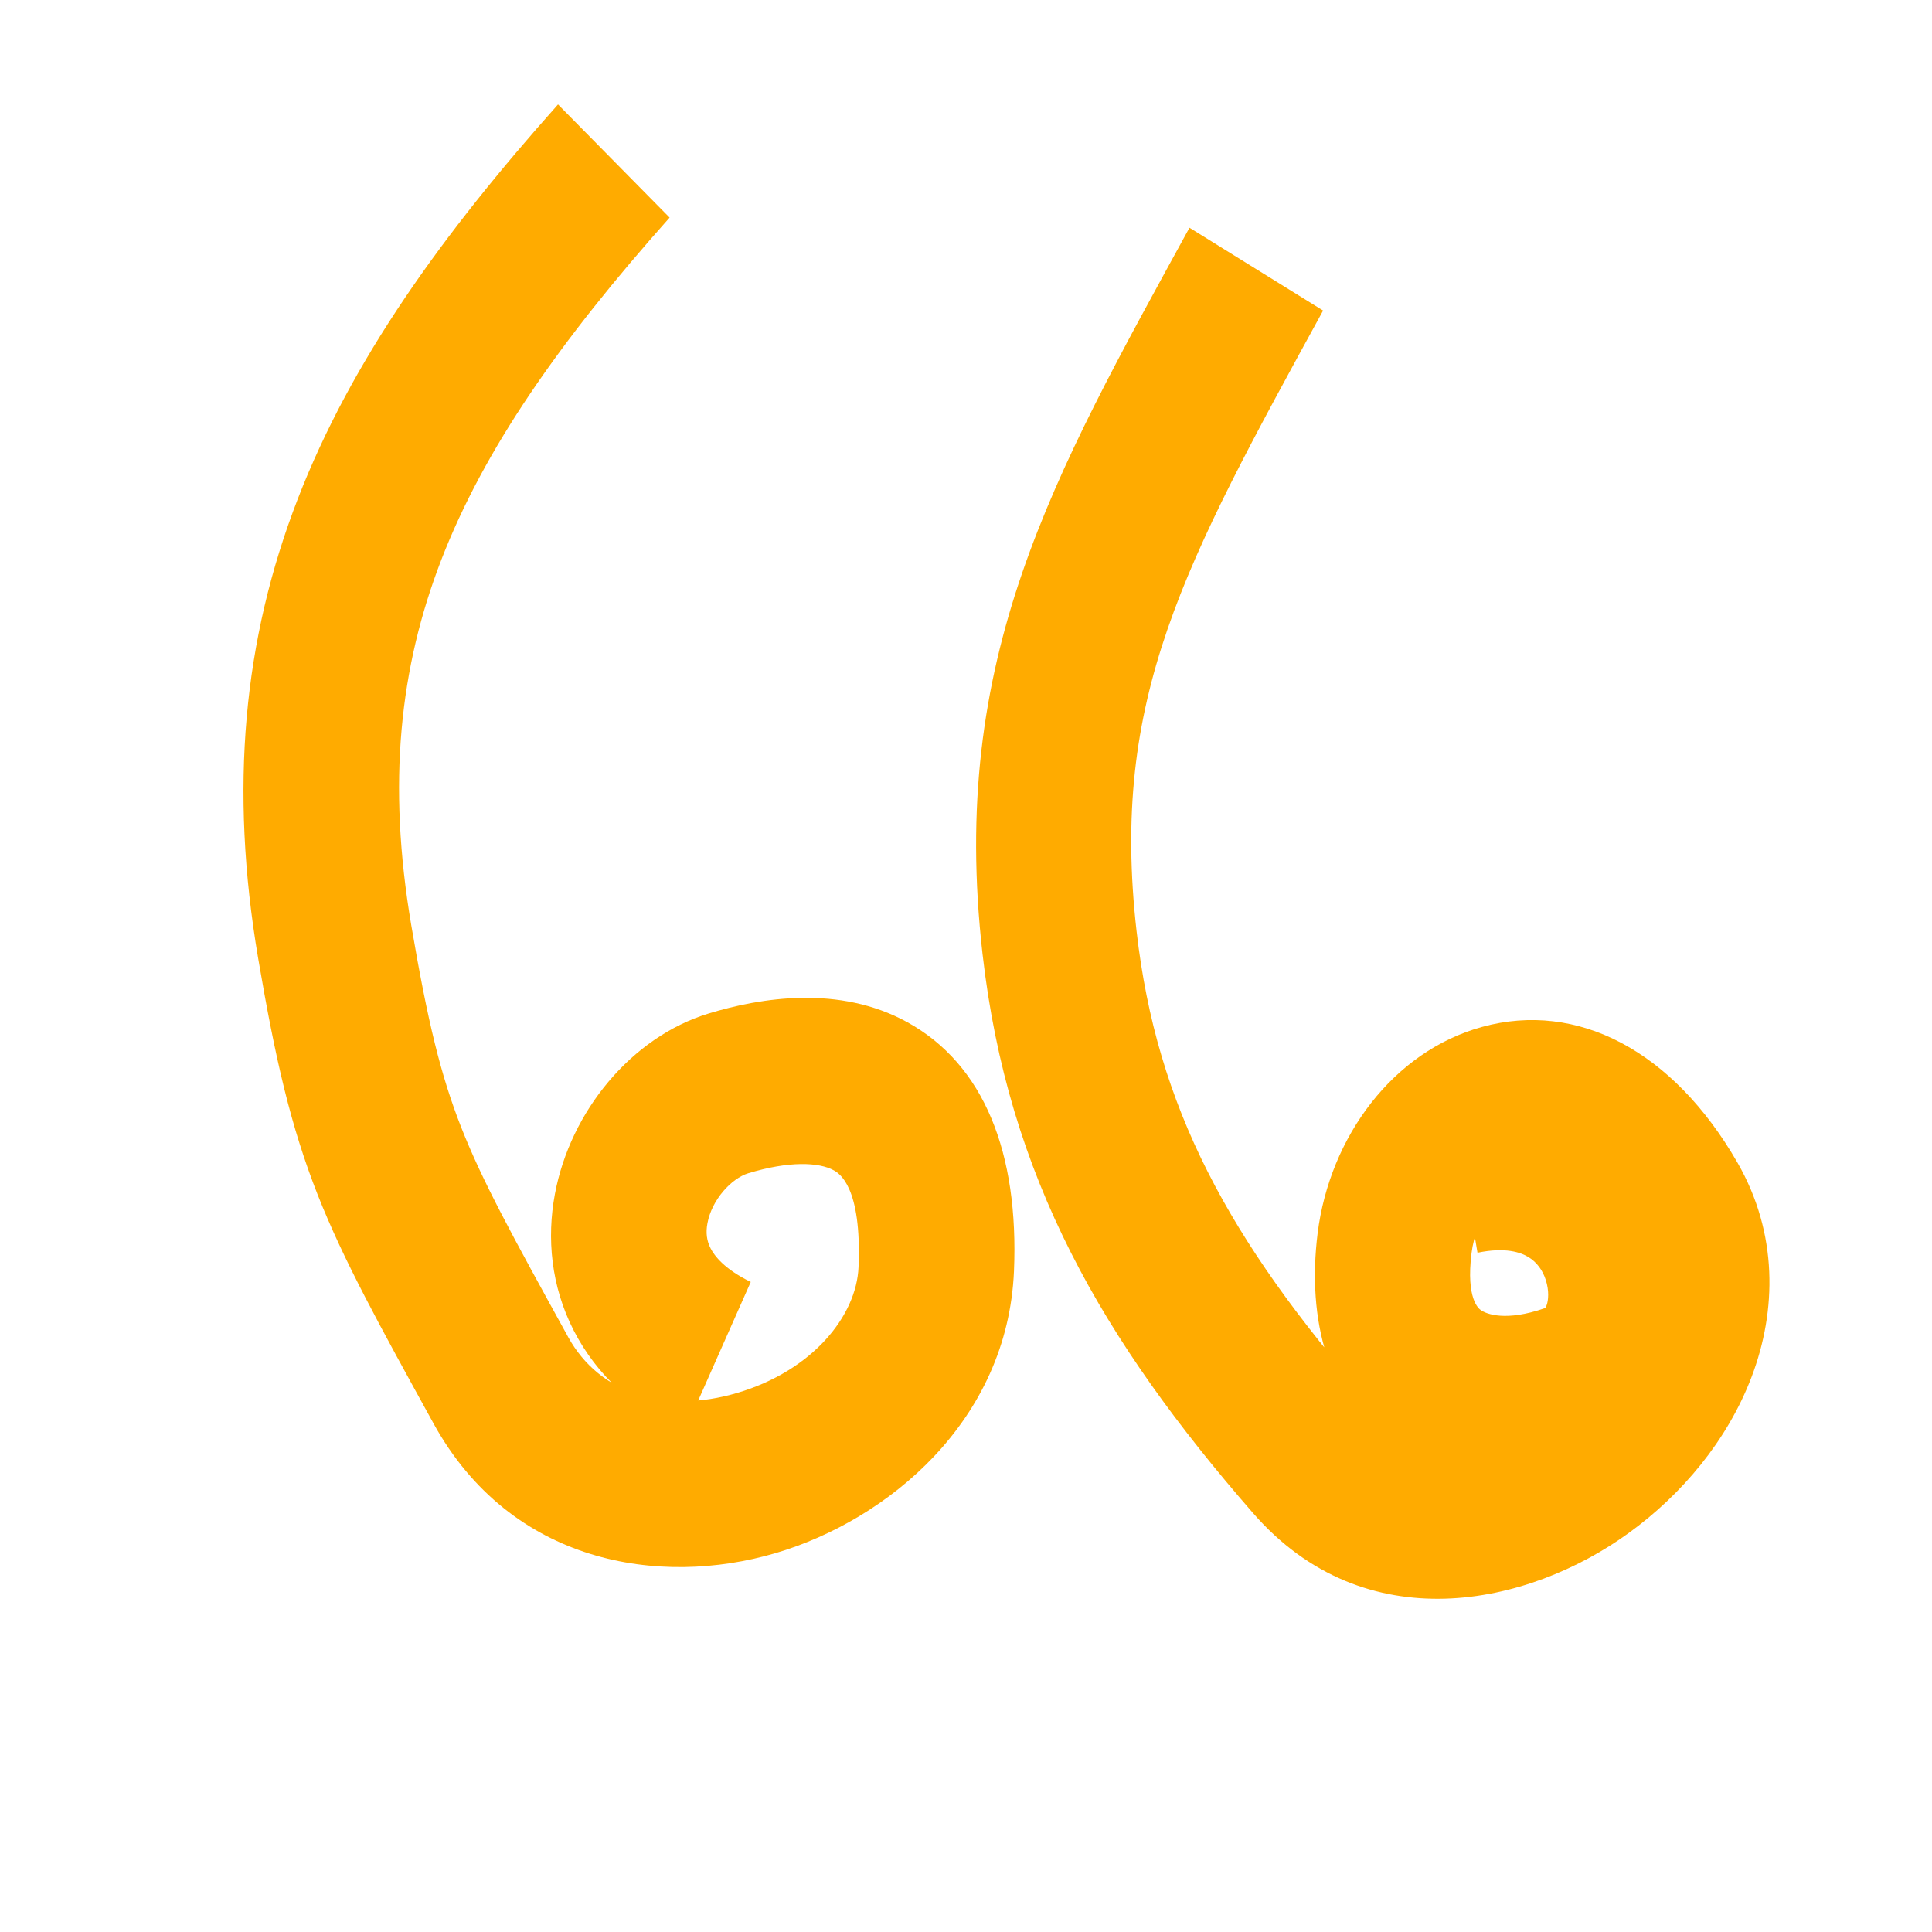
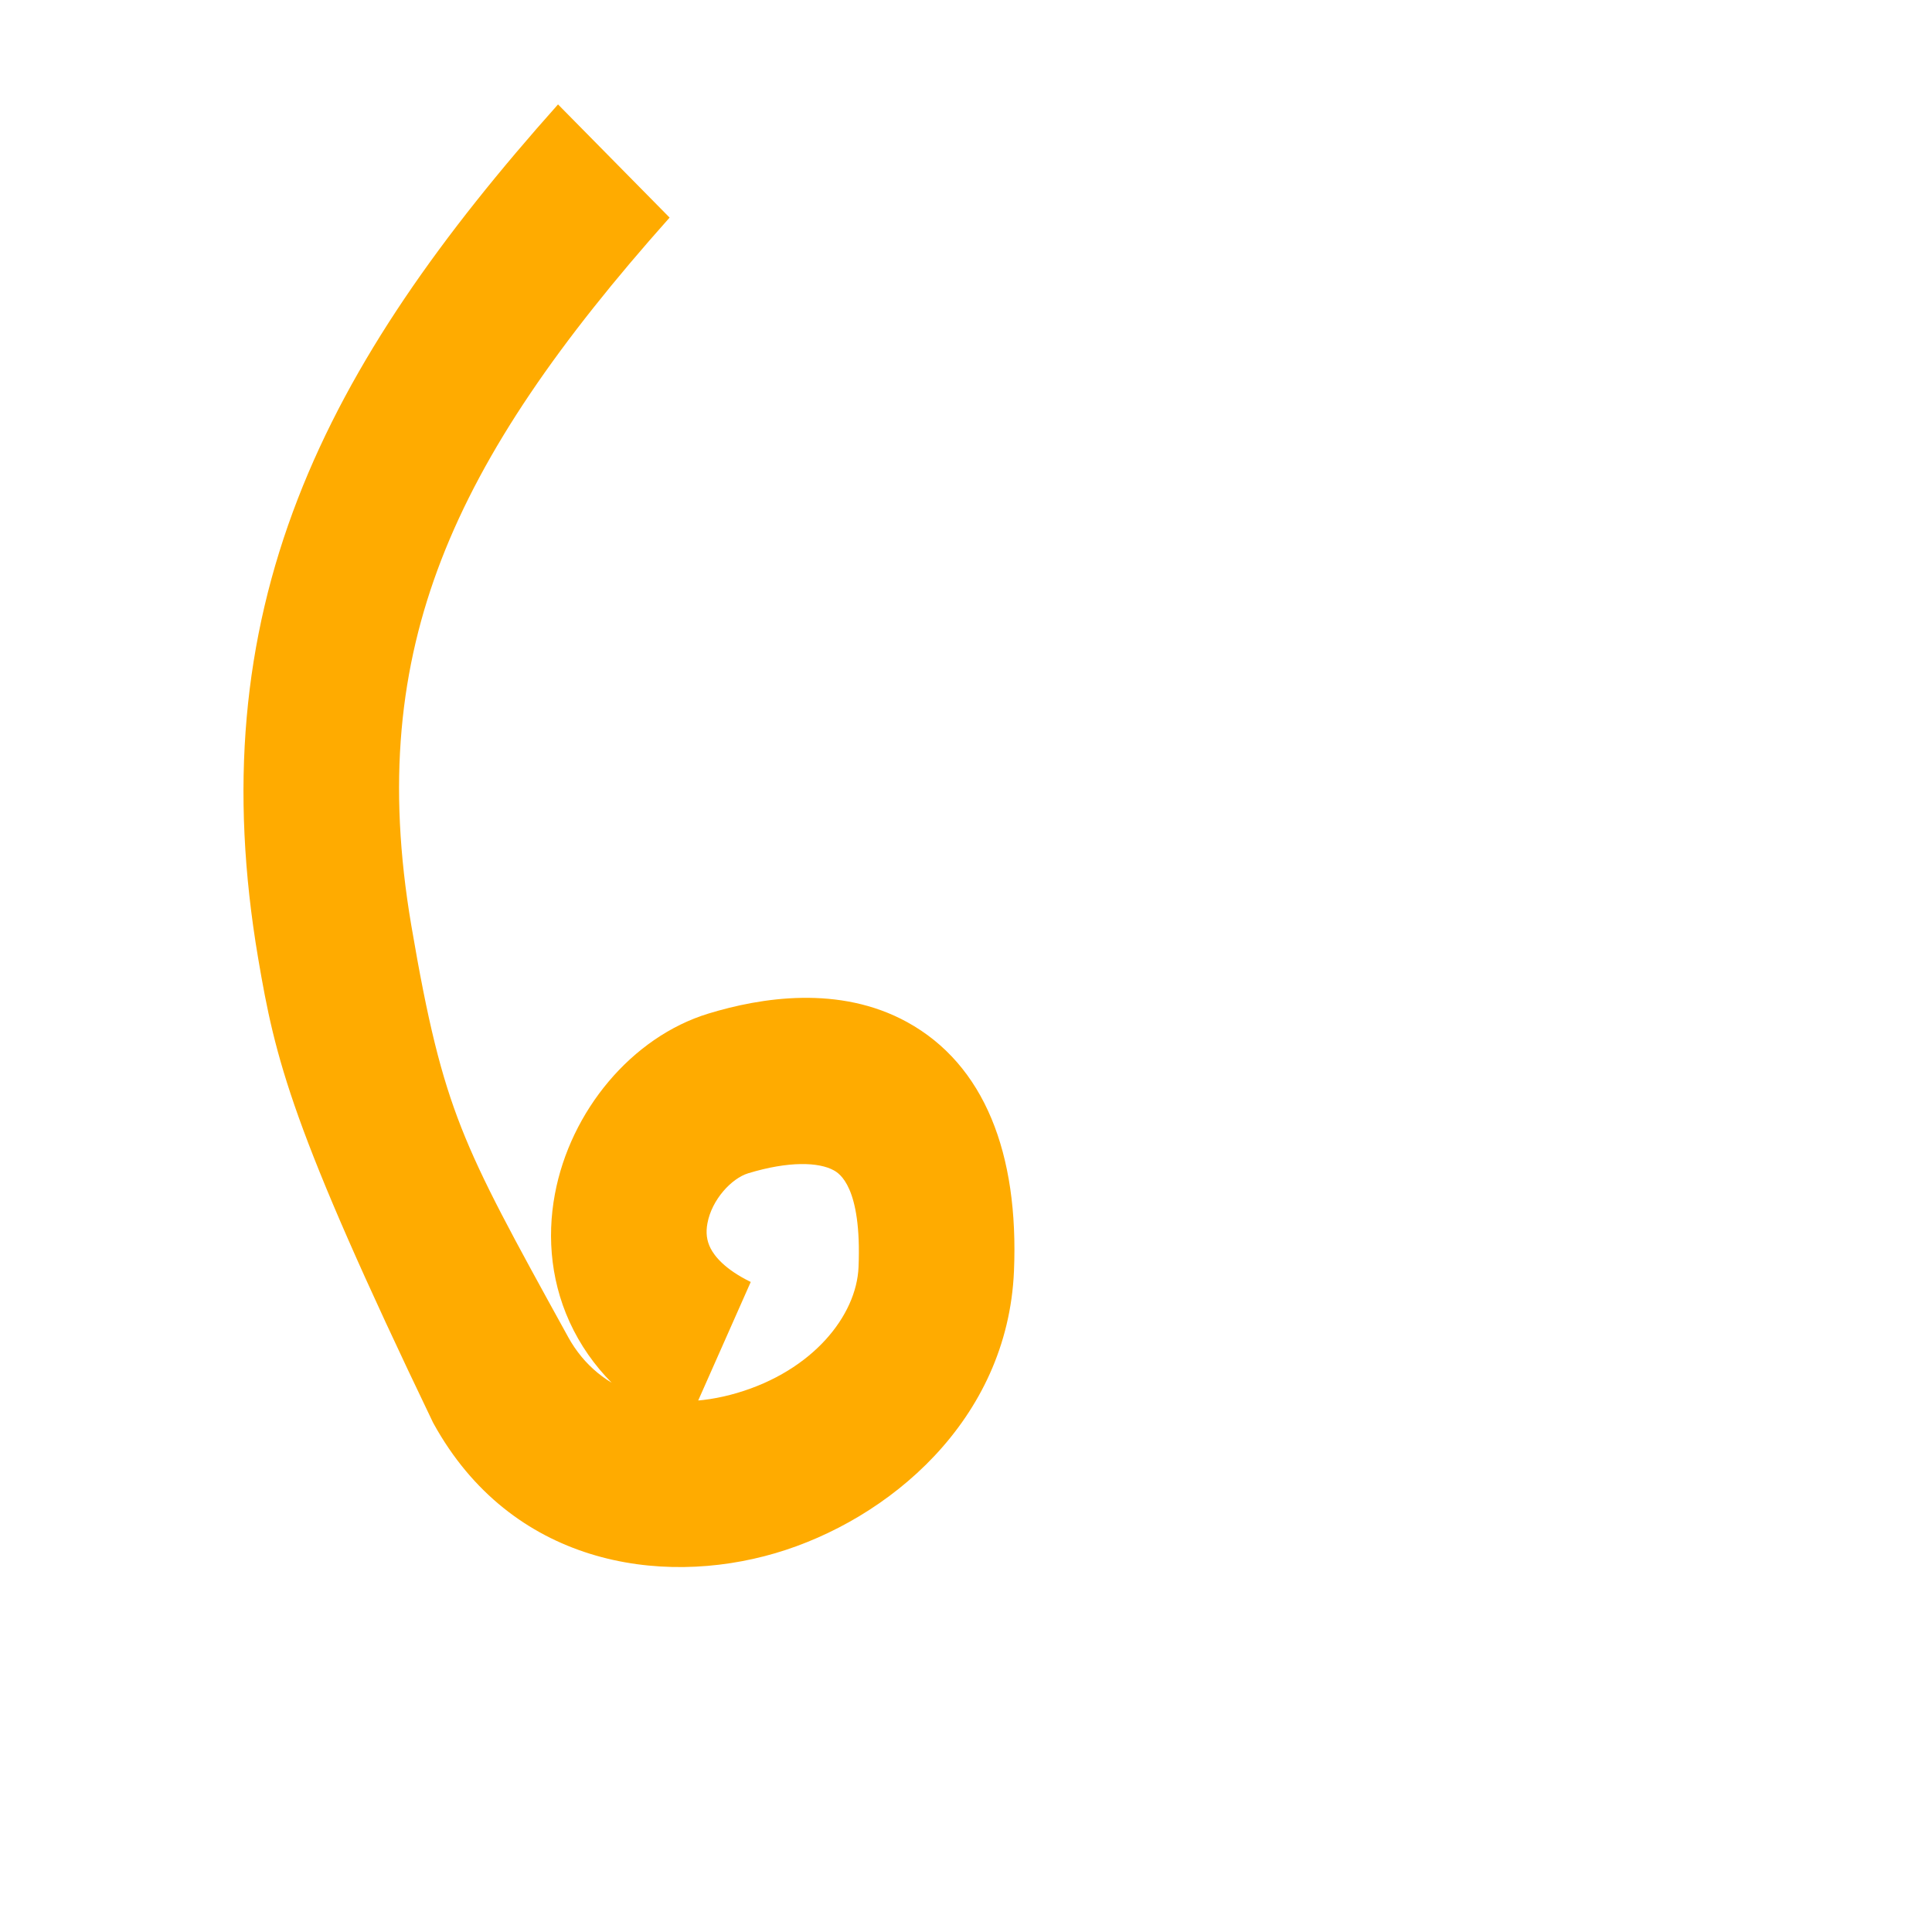
<svg xmlns="http://www.w3.org/2000/svg" width="24" height="24" viewBox="0 0 24 24" fill="none">
-   <path d="M20.76 14.995L19.937 15.547L20.76 14.995ZM16.273 18.082L16.982 17.371L16.982 17.371L16.273 18.082ZM13.162 11.708L12.205 11.848L12.205 11.848L13.162 11.708ZM17.324 15.443L16.368 15.32L17.324 15.443ZM19.472 17.235L19.757 18.219L19.757 18.219L19.472 17.235ZM21.583 14.442C22.089 15.322 22.071 16.282 21.759 17.104C21.458 17.897 20.887 18.569 20.236 19.041C18.984 19.951 16.957 20.395 15.564 18.794L16.982 17.371C17.466 17.927 18.327 17.947 19.171 17.334C19.569 17.045 19.848 16.68 19.974 16.348C20.09 16.043 20.076 15.788 19.937 15.547L21.583 14.442ZM15.564 18.794C13.699 16.652 12.521 14.63 12.205 11.848L14.119 11.568C14.369 13.763 15.269 15.403 16.982 17.371L15.564 18.794ZM12.205 11.848C11.787 8.169 13.074 5.937 14.776 2.829L16.436 3.858C14.701 7.024 13.79 8.675 14.119 11.568L12.205 11.848ZM19.937 15.547C19.447 14.694 19.02 14.717 18.864 14.76C18.619 14.828 18.336 15.116 18.28 15.566L16.368 15.32C16.519 14.117 17.31 13.06 18.409 12.757C19.598 12.429 20.785 13.055 21.583 14.442L19.937 15.547ZM18.28 15.566C18.208 16.143 18.375 16.26 18.393 16.273C18.462 16.324 18.706 16.419 19.186 16.252L19.757 18.219C18.949 18.5 18.016 18.525 17.282 17.981C16.496 17.399 16.234 16.396 16.368 15.32L18.28 15.566ZM19.186 16.252C19.192 16.25 19.198 16.256 19.213 16.213C19.235 16.152 19.245 16.035 19.203 15.903C19.164 15.779 19.09 15.679 18.987 15.616C18.89 15.557 18.699 15.49 18.354 15.562L18.012 13.531C18.741 13.379 19.409 13.48 19.957 13.813C20.498 14.142 20.853 14.658 21.029 15.207C21.349 16.209 21.105 17.75 19.757 18.219L19.186 16.252Z" fill="#FFAB00" />
-   <path d="M11.63 15.765L10.665 15.741L11.63 15.765ZM6.222 17.146L7.057 16.608L7.057 16.608L6.222 17.146ZM6.213 17.131L5.378 17.669L5.378 17.669L6.213 17.131ZM4.158 11.7L3.207 11.905L3.207 11.905L4.158 11.7ZM9.047 13.583L8.8 12.591L9.047 13.583ZM12.596 15.79C12.517 17.649 11.032 18.882 9.632 19.294C8.193 19.717 6.348 19.429 5.386 17.684L7.057 16.608C7.447 17.316 8.255 17.569 9.156 17.304C10.097 17.027 10.64 16.343 10.665 15.741L12.596 15.79ZM5.386 17.684L5.378 17.669L7.049 16.593L7.057 16.608L5.386 17.684ZM5.378 17.669C4.717 16.469 4.27 15.662 3.946 14.841C3.613 13.995 3.421 13.162 3.207 11.905L5.109 11.494C5.314 12.699 5.477 13.362 5.73 14.006C5.993 14.675 6.365 15.352 7.049 16.593L5.378 17.669ZM3.207 11.905C2.848 9.787 3.022 7.946 3.699 6.198C4.365 4.477 5.493 2.911 6.932 1.297L8.318 2.703C6.948 4.241 6.013 5.583 5.483 6.952C4.964 8.294 4.809 9.727 5.109 11.494L3.207 11.905ZM10.665 15.741C10.707 14.736 10.422 14.574 10.357 14.538C10.173 14.437 9.804 14.42 9.294 14.575L8.8 12.591C9.452 12.392 10.426 12.234 11.269 12.697C12.231 13.226 12.657 14.332 12.596 15.79L10.665 15.741ZM9.294 14.575C9.086 14.639 8.842 14.903 8.788 15.196C8.766 15.313 8.779 15.413 8.827 15.507C8.876 15.603 9.002 15.767 9.326 15.925L8.492 17.807C7.879 17.508 7.409 17.078 7.127 16.528C6.844 15.976 6.791 15.379 6.893 14.834C7.085 13.802 7.847 12.882 8.8 12.591L9.294 14.575Z" fill="#FFAB00" />
+   <path d="M11.63 15.765L10.665 15.741L11.63 15.765ZM6.222 17.146L7.057 16.608L7.057 16.608L6.222 17.146ZM6.213 17.131L5.378 17.669L5.378 17.669L6.213 17.131ZM4.158 11.7L3.207 11.905L3.207 11.905L4.158 11.7ZM9.047 13.583L8.8 12.591L9.047 13.583ZM12.596 15.79C12.517 17.649 11.032 18.882 9.632 19.294C8.193 19.717 6.348 19.429 5.386 17.684L7.057 16.608C7.447 17.316 8.255 17.569 9.156 17.304C10.097 17.027 10.64 16.343 10.665 15.741L12.596 15.79ZM5.386 17.684L5.378 17.669L7.049 16.593L7.057 16.608L5.386 17.684ZM5.378 17.669C3.613 13.995 3.421 13.162 3.207 11.905L5.109 11.494C5.314 12.699 5.477 13.362 5.73 14.006C5.993 14.675 6.365 15.352 7.049 16.593L5.378 17.669ZM3.207 11.905C2.848 9.787 3.022 7.946 3.699 6.198C4.365 4.477 5.493 2.911 6.932 1.297L8.318 2.703C6.948 4.241 6.013 5.583 5.483 6.952C4.964 8.294 4.809 9.727 5.109 11.494L3.207 11.905ZM10.665 15.741C10.707 14.736 10.422 14.574 10.357 14.538C10.173 14.437 9.804 14.42 9.294 14.575L8.8 12.591C9.452 12.392 10.426 12.234 11.269 12.697C12.231 13.226 12.657 14.332 12.596 15.79L10.665 15.741ZM9.294 14.575C9.086 14.639 8.842 14.903 8.788 15.196C8.766 15.313 8.779 15.413 8.827 15.507C8.876 15.603 9.002 15.767 9.326 15.925L8.492 17.807C7.879 17.508 7.409 17.078 7.127 16.528C6.844 15.976 6.791 15.379 6.893 14.834C7.085 13.802 7.847 12.882 8.8 12.591L9.294 14.575Z" fill="#FFAB00" />
</svg>